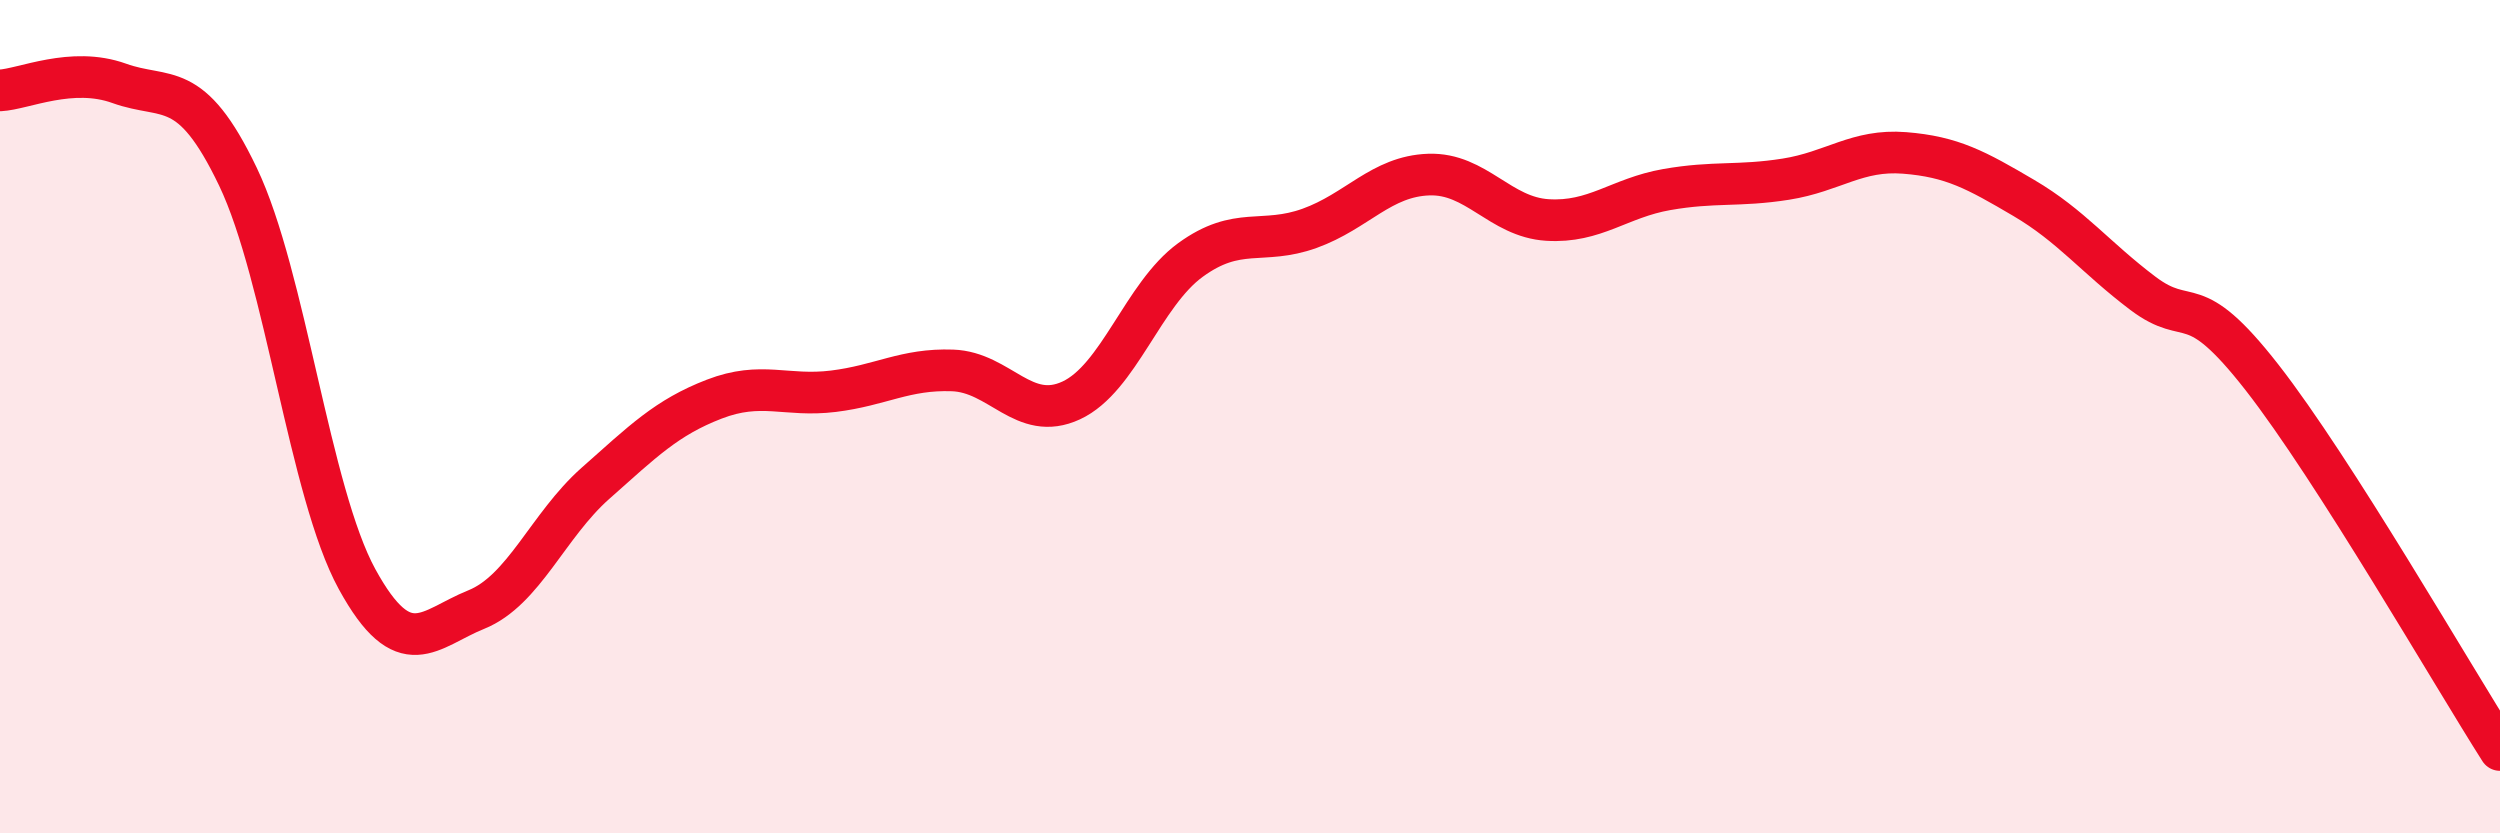
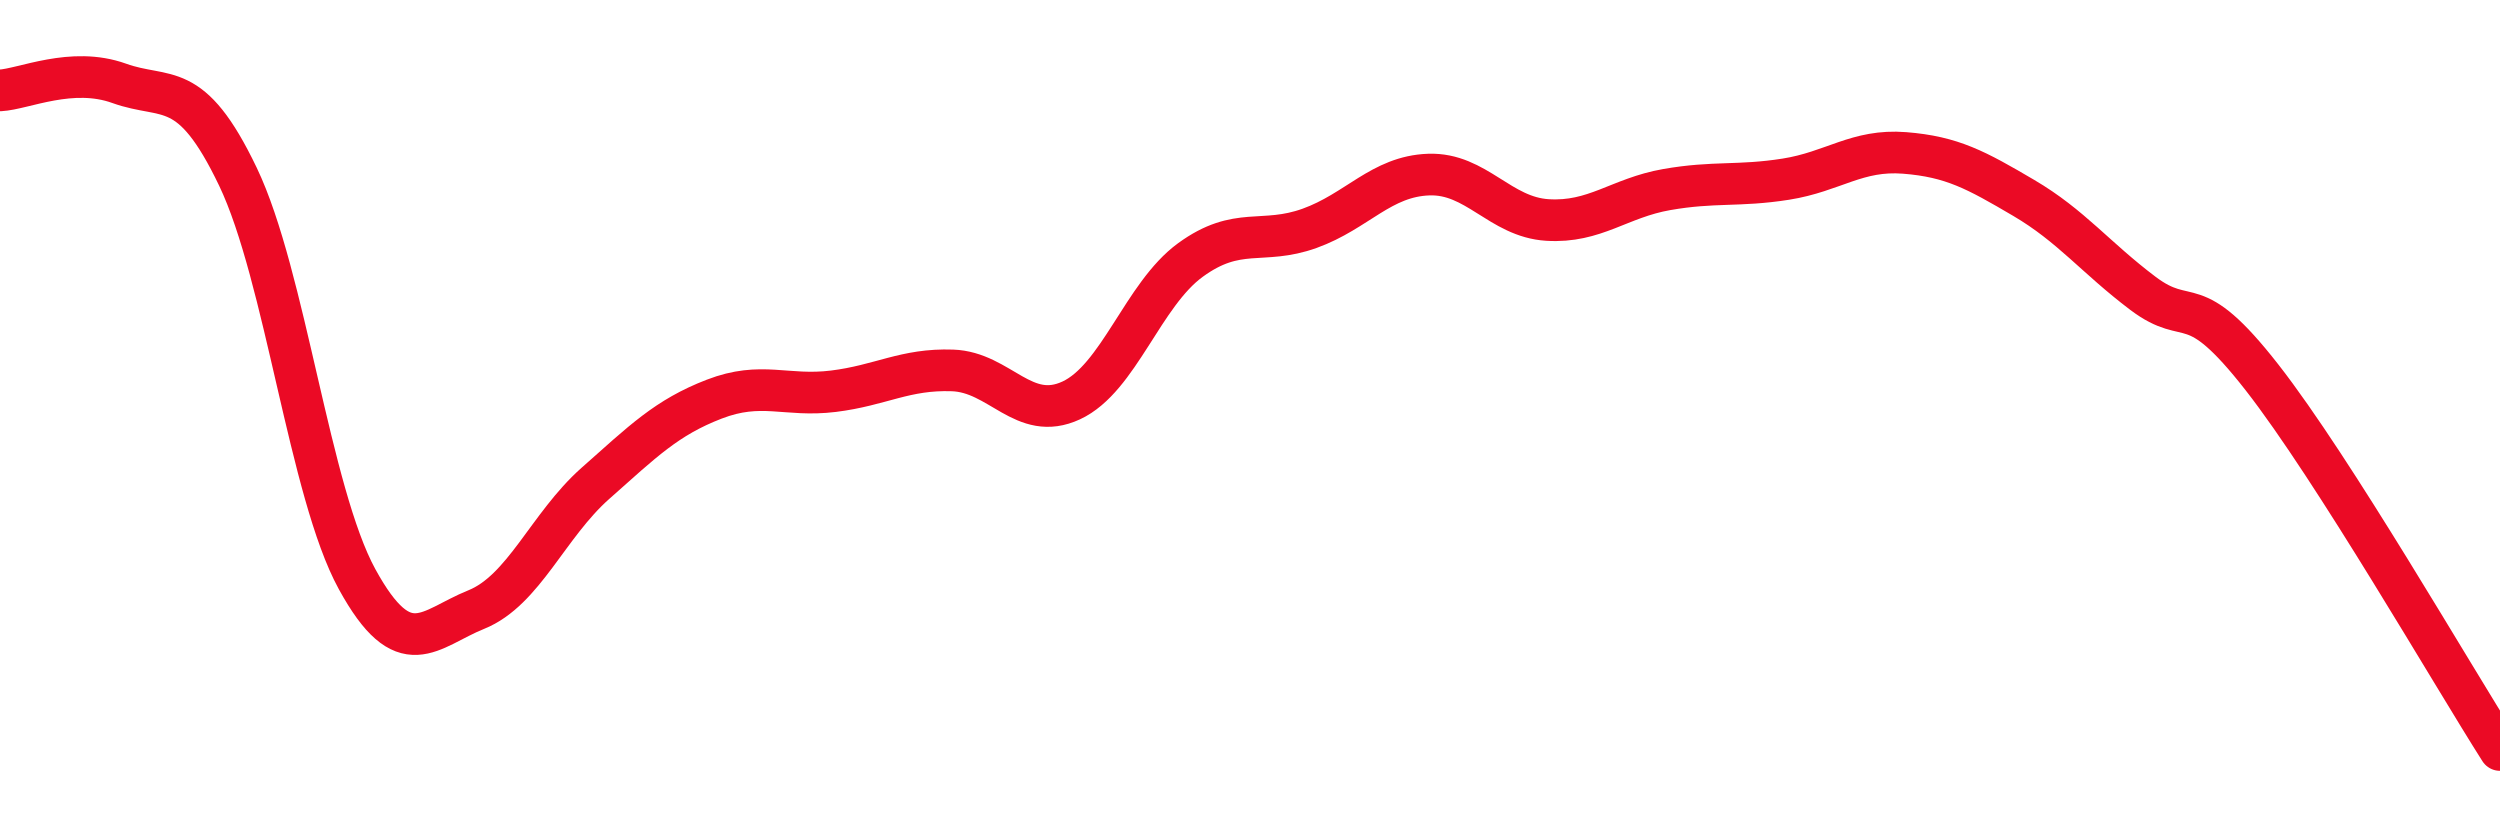
<svg xmlns="http://www.w3.org/2000/svg" width="60" height="20" viewBox="0 0 60 20">
-   <path d="M 0,2.17 C 0.57,2.14 1.72,1.59 2.86,2 C 4,2.41 4.57,1.86 5.71,4.24 C 6.85,6.62 7.43,11.82 8.57,13.9 C 9.71,15.98 10.29,15.09 11.43,14.63 C 12.57,14.17 13.15,12.61 14.29,11.6 C 15.43,10.59 16,10.02 17.14,9.58 C 18.28,9.14 18.86,9.53 20,9.39 C 21.14,9.25 21.72,8.85 22.86,8.89 C 24,8.93 24.57,10.14 25.71,9.61 C 26.85,9.08 27.43,7.07 28.57,6.24 C 29.71,5.41 30.29,5.89 31.43,5.48 C 32.57,5.07 33.15,4.23 34.29,4.19 C 35.43,4.15 36,5.21 37.14,5.28 C 38.28,5.35 38.86,4.75 40,4.55 C 41.14,4.35 41.72,4.48 42.86,4.3 C 44,4.12 44.57,3.58 45.71,3.67 C 46.85,3.76 47.43,4.08 48.57,4.75 C 49.71,5.42 50.29,6.18 51.43,7.04 C 52.57,7.9 52.58,6.87 54.29,9.06 C 56,11.25 58.86,16.21 60,18L60 20L0 20Z" fill="#EB0A25" opacity="0.1" stroke-linecap="round" stroke-linejoin="round" />
  <path d="M 0,2.17 C 0.57,2.14 1.72,1.59 2.86,2 C 4,2.41 4.57,1.86 5.71,4.24 C 6.85,6.62 7.43,11.82 8.57,13.9 C 9.71,15.98 10.29,15.09 11.43,14.63 C 12.57,14.17 13.15,12.61 14.29,11.6 C 15.43,10.59 16,10.02 17.14,9.58 C 18.28,9.14 18.86,9.53 20,9.39 C 21.14,9.25 21.72,8.85 22.86,8.89 C 24,8.93 24.57,10.14 25.71,9.61 C 26.85,9.08 27.43,7.07 28.57,6.24 C 29.71,5.41 30.29,5.89 31.43,5.48 C 32.57,5.07 33.15,4.23 34.29,4.19 C 35.43,4.15 36,5.21 37.14,5.28 C 38.28,5.35 38.86,4.75 40,4.55 C 41.14,4.35 41.72,4.48 42.86,4.3 C 44,4.12 44.57,3.58 45.71,3.67 C 46.85,3.76 47.43,4.08 48.57,4.75 C 49.71,5.42 50.29,6.18 51.43,7.04 C 52.57,7.9 52.58,6.87 54.29,9.06 C 56,11.25 58.86,16.21 60,18" stroke="#EB0A25" stroke-width="1" fill="none" stroke-linecap="round" stroke-linejoin="round" />
</svg>